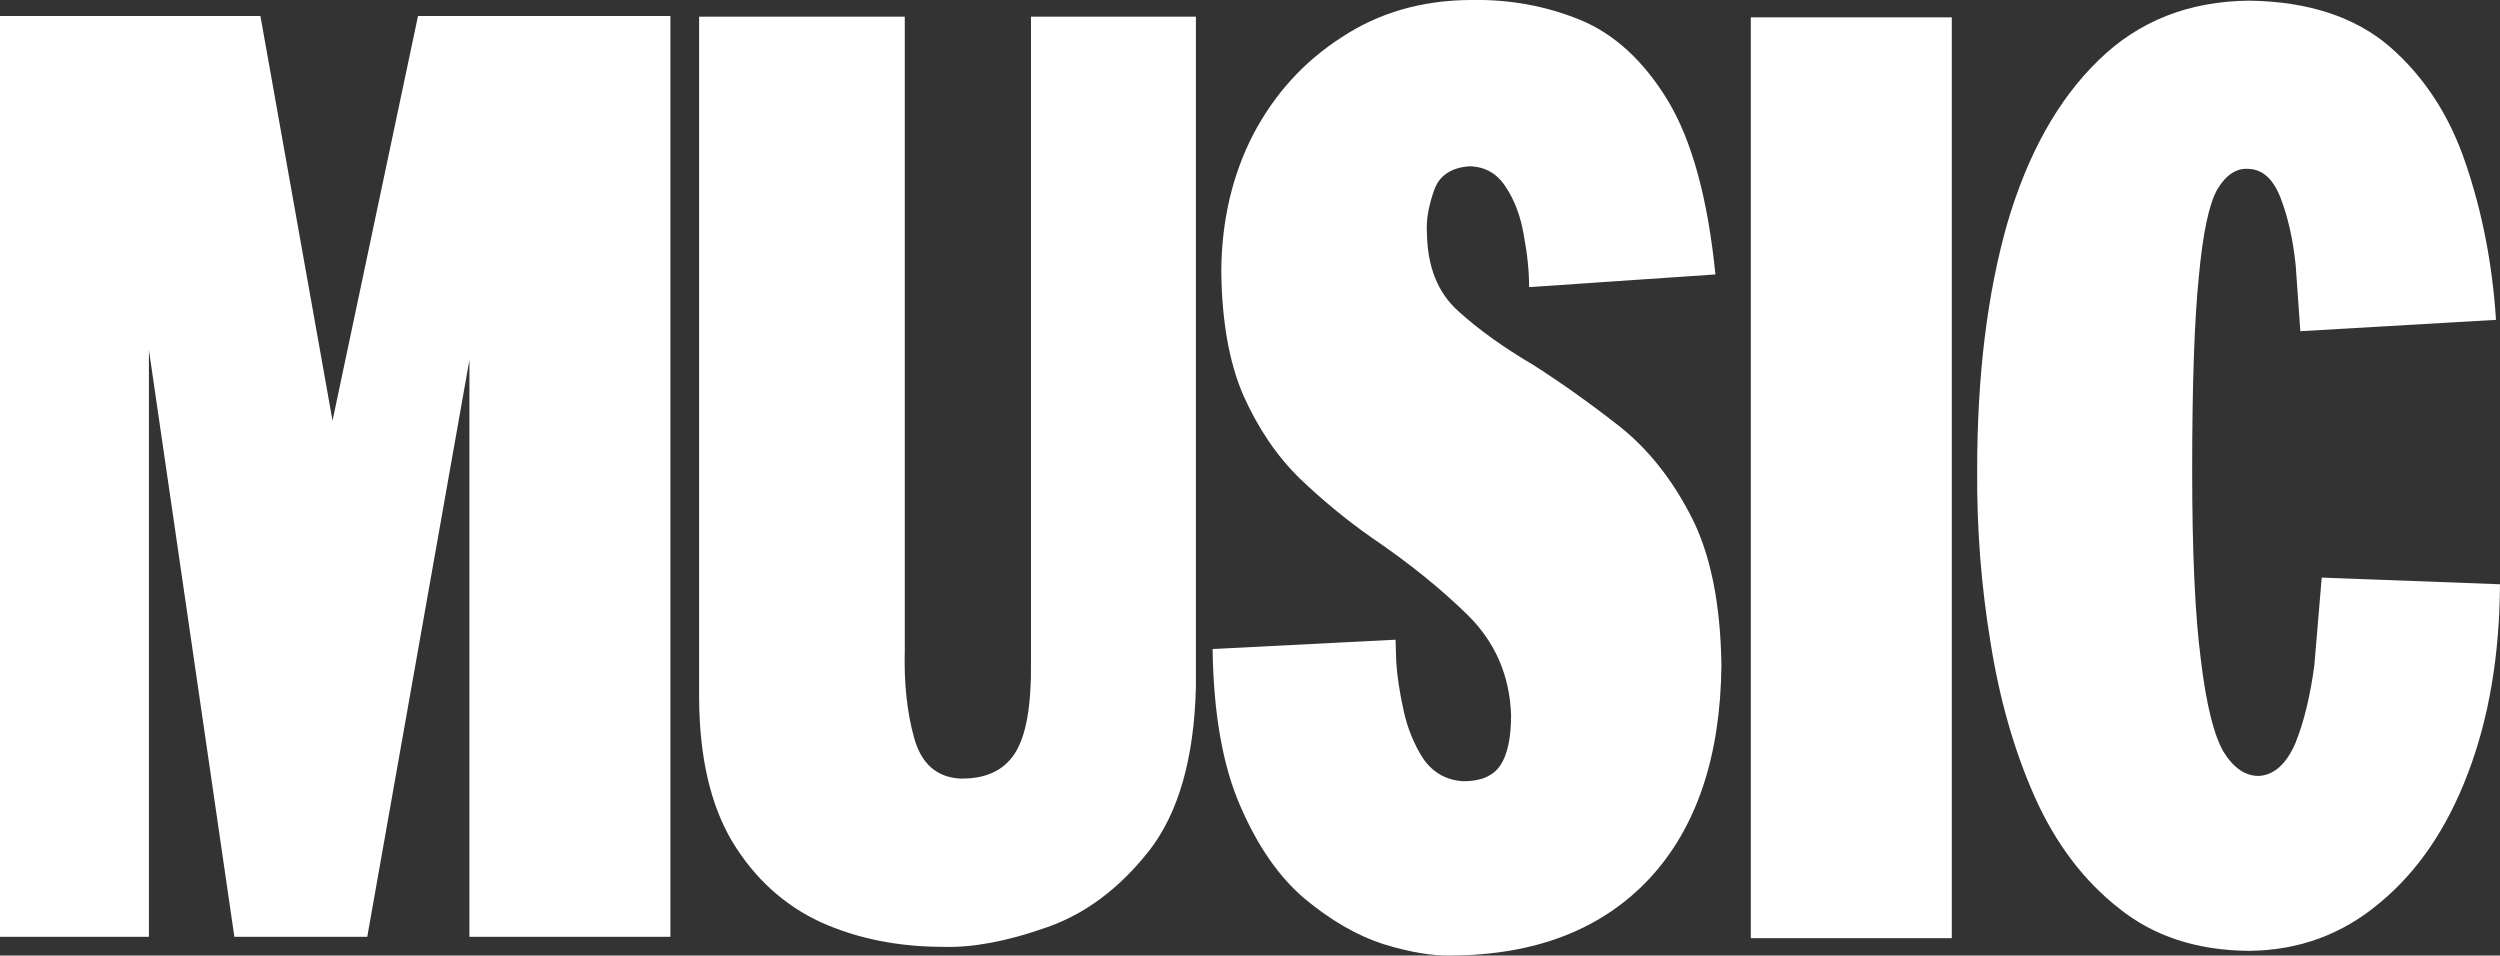
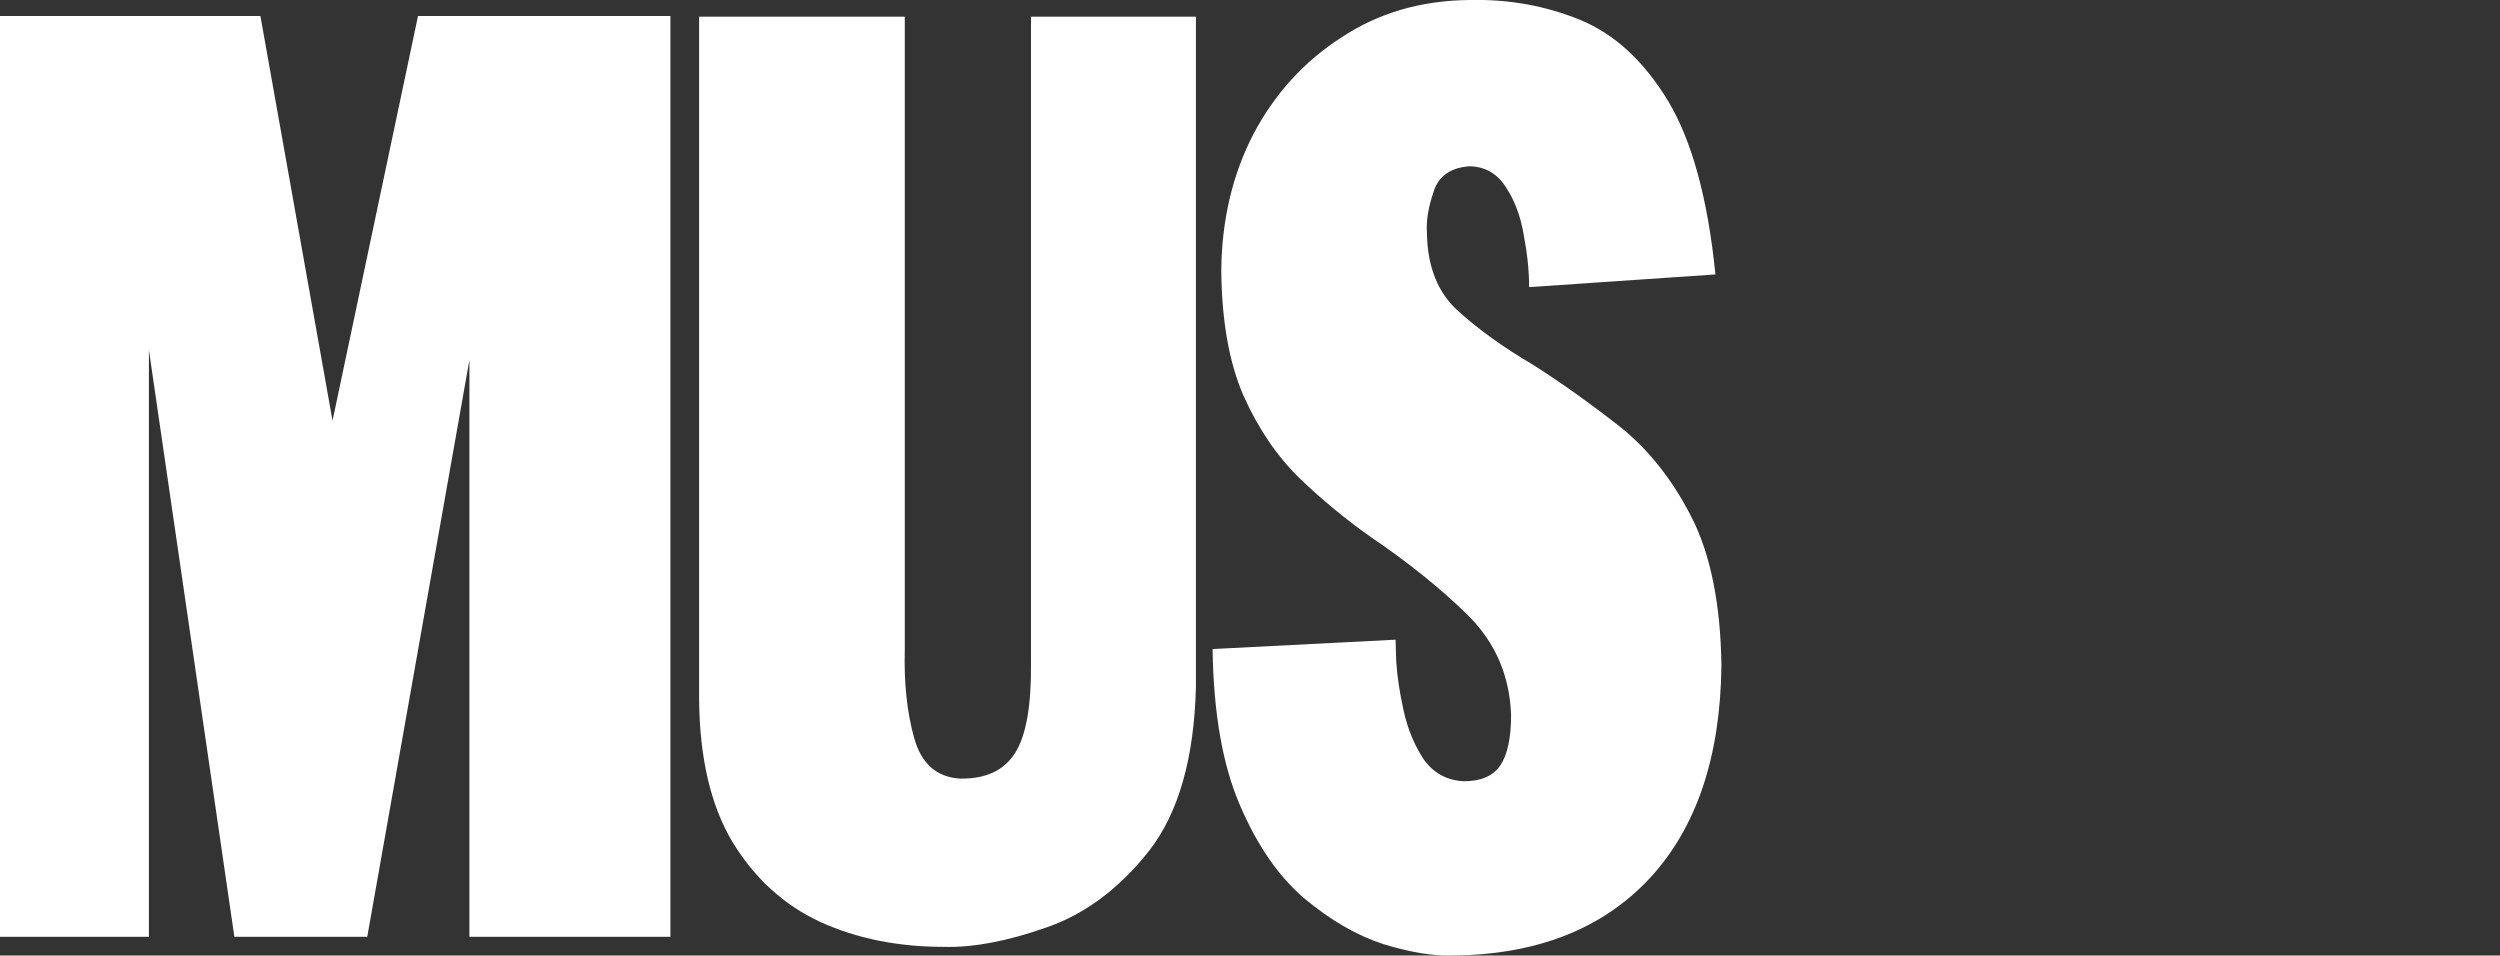
<svg xmlns="http://www.w3.org/2000/svg" height="71.55px" width="187.2px">
  <rect width="100%" height="100%" fill="#333333" stroke="none" />
  <g transform="matrix(1.0, 0.0, 0.0, 1.0, 0.0, -0.05)">
    <path d="M50.2 1.25 L50.2 70.2 35.15 70.2 35.15 27.0 27.5 70.2 17.55 70.2 11.15 26.25 11.15 70.2 0.0 70.2 0.0 1.25 19.5 1.25 24.9 31.55 31.3 1.25 50.2 1.25" fill="#ffffff" fill-rule="evenodd" stroke="none" />
    <path d="M89.55 1.3 L89.55 51.5 Q89.35 59.5 86.05 63.75 82.7 68.0 78.35 69.5 73.95 71.05 70.65 70.95 65.55 70.95 61.45 69.1 57.35 67.2 54.85 63.1 52.4 59.0 52.35 52.4 L52.35 1.3 67.75 1.3 67.75 48.7 Q67.65 52.45 68.45 55.3 69.25 58.2 71.9 58.35 74.75 58.4 76.0 56.45 77.25 54.5 77.2 49.7 L77.2 1.3 89.55 1.3" fill="#ffffff" fill-rule="evenodd" stroke="none" />
    <path d="M126.65 38.75 Q128.8 42.95 128.9 49.85 128.8 60.15 123.5 65.85 118.15 71.55 108.65 71.6 106.55 71.65 103.6 70.75 100.65 69.8 97.7 67.35 94.8 64.9 92.85 60.35 90.9 55.85 90.8 48.65 L104.5 47.95 104.55 49.6 Q104.65 51.2 105.1 53.25 105.55 55.3 106.6 56.9 107.7 58.45 109.6 58.55 111.55 58.55 112.35 57.35 113.15 56.15 113.15 53.6 113.0 49.2 109.95 46.15 106.9 43.15 102.7 40.3 99.85 38.3 97.3 35.85 94.75 33.35 93.1 29.65 91.5 25.95 91.45 20.3 91.5 14.65 93.85 10.1 96.25 5.55 100.45 2.85 104.6 0.1 110.05 0.05 114.45 -0.05 118.35 1.55 122.2 3.15 124.9 7.6 127.6 12.1 128.45 20.6 L114.5 21.55 Q114.5 19.75 114.1 17.65 113.75 15.55 112.75 14.05 111.8 12.55 110.05 12.5 107.9 12.65 107.35 14.4 106.75 16.15 106.85 17.5 106.9 21.3 109.2 23.35 111.45 25.4 114.85 27.4 118.05 29.45 121.3 32.0 124.5 34.55 126.65 38.75" fill="#ffffff" fill-rule="evenodd" stroke="none" />
-     <path d="M146.15 1.35 L146.15 70.3 131.1 70.3 131.1 1.35 146.15 1.35" fill="#ffffff" fill-rule="evenodd" stroke="none" />
-     <path d="M184.65 12.35 Q186.5 17.8 186.9 24.0 L172.25 24.85 171.9 19.9 Q171.6 17.05 170.8 14.95 170.0 12.8 168.45 12.7 167.05 12.55 166.05 14.2 165.1 15.85 164.65 20.75 164.15 25.65 164.15 35.25 164.15 44.5 164.8 49.45 165.4 54.45 166.5 56.35 167.65 58.2 169.2 58.15 170.9 58.0 171.9 55.65 172.85 53.25 173.3 49.85 L173.85 43.3 187.2 43.8 Q187.15 51.8 184.8 57.95 182.45 64.15 178.2 67.65 174.0 71.2 168.4 71.25 162.55 71.2 158.65 68.05 154.7 64.95 152.35 59.7 150.05 54.5 149.05 48.15 148.0 41.8 148.05 35.25 148.05 24.7 150.3 16.8 152.6 8.95 157.15 4.55 161.65 0.15 168.45 0.1 175.05 0.2 178.95 3.55 182.85 6.95 184.65 12.35" fill="#ffffff" fill-rule="evenodd" stroke="none" />
  </g>
</svg>